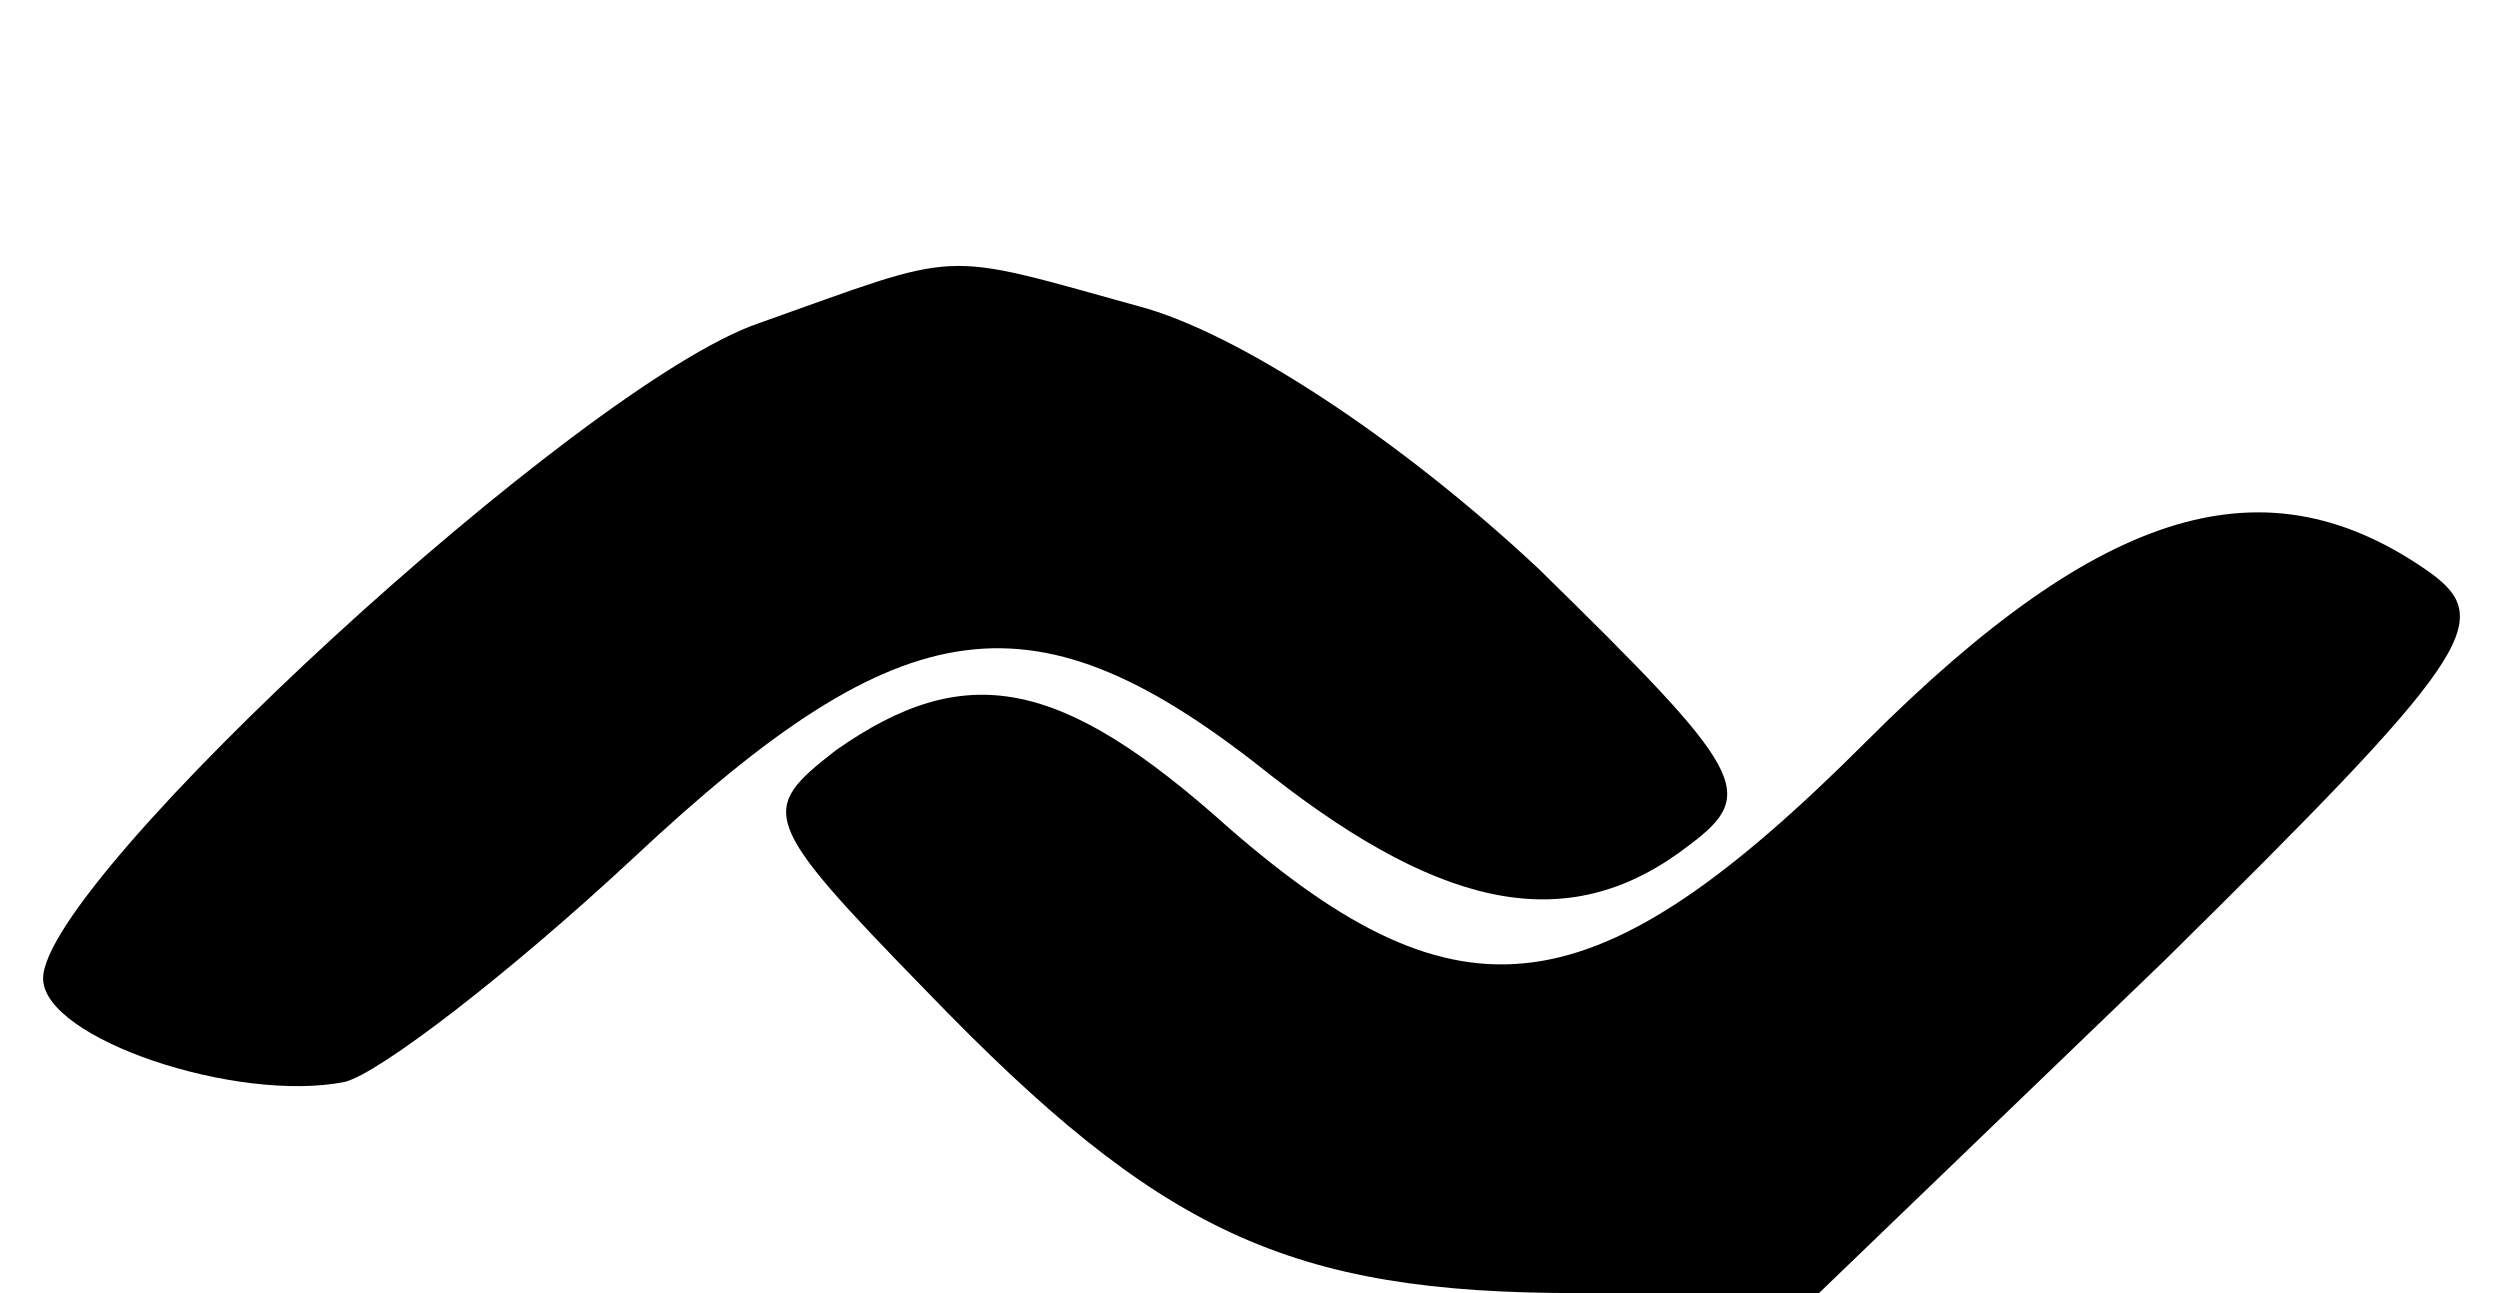
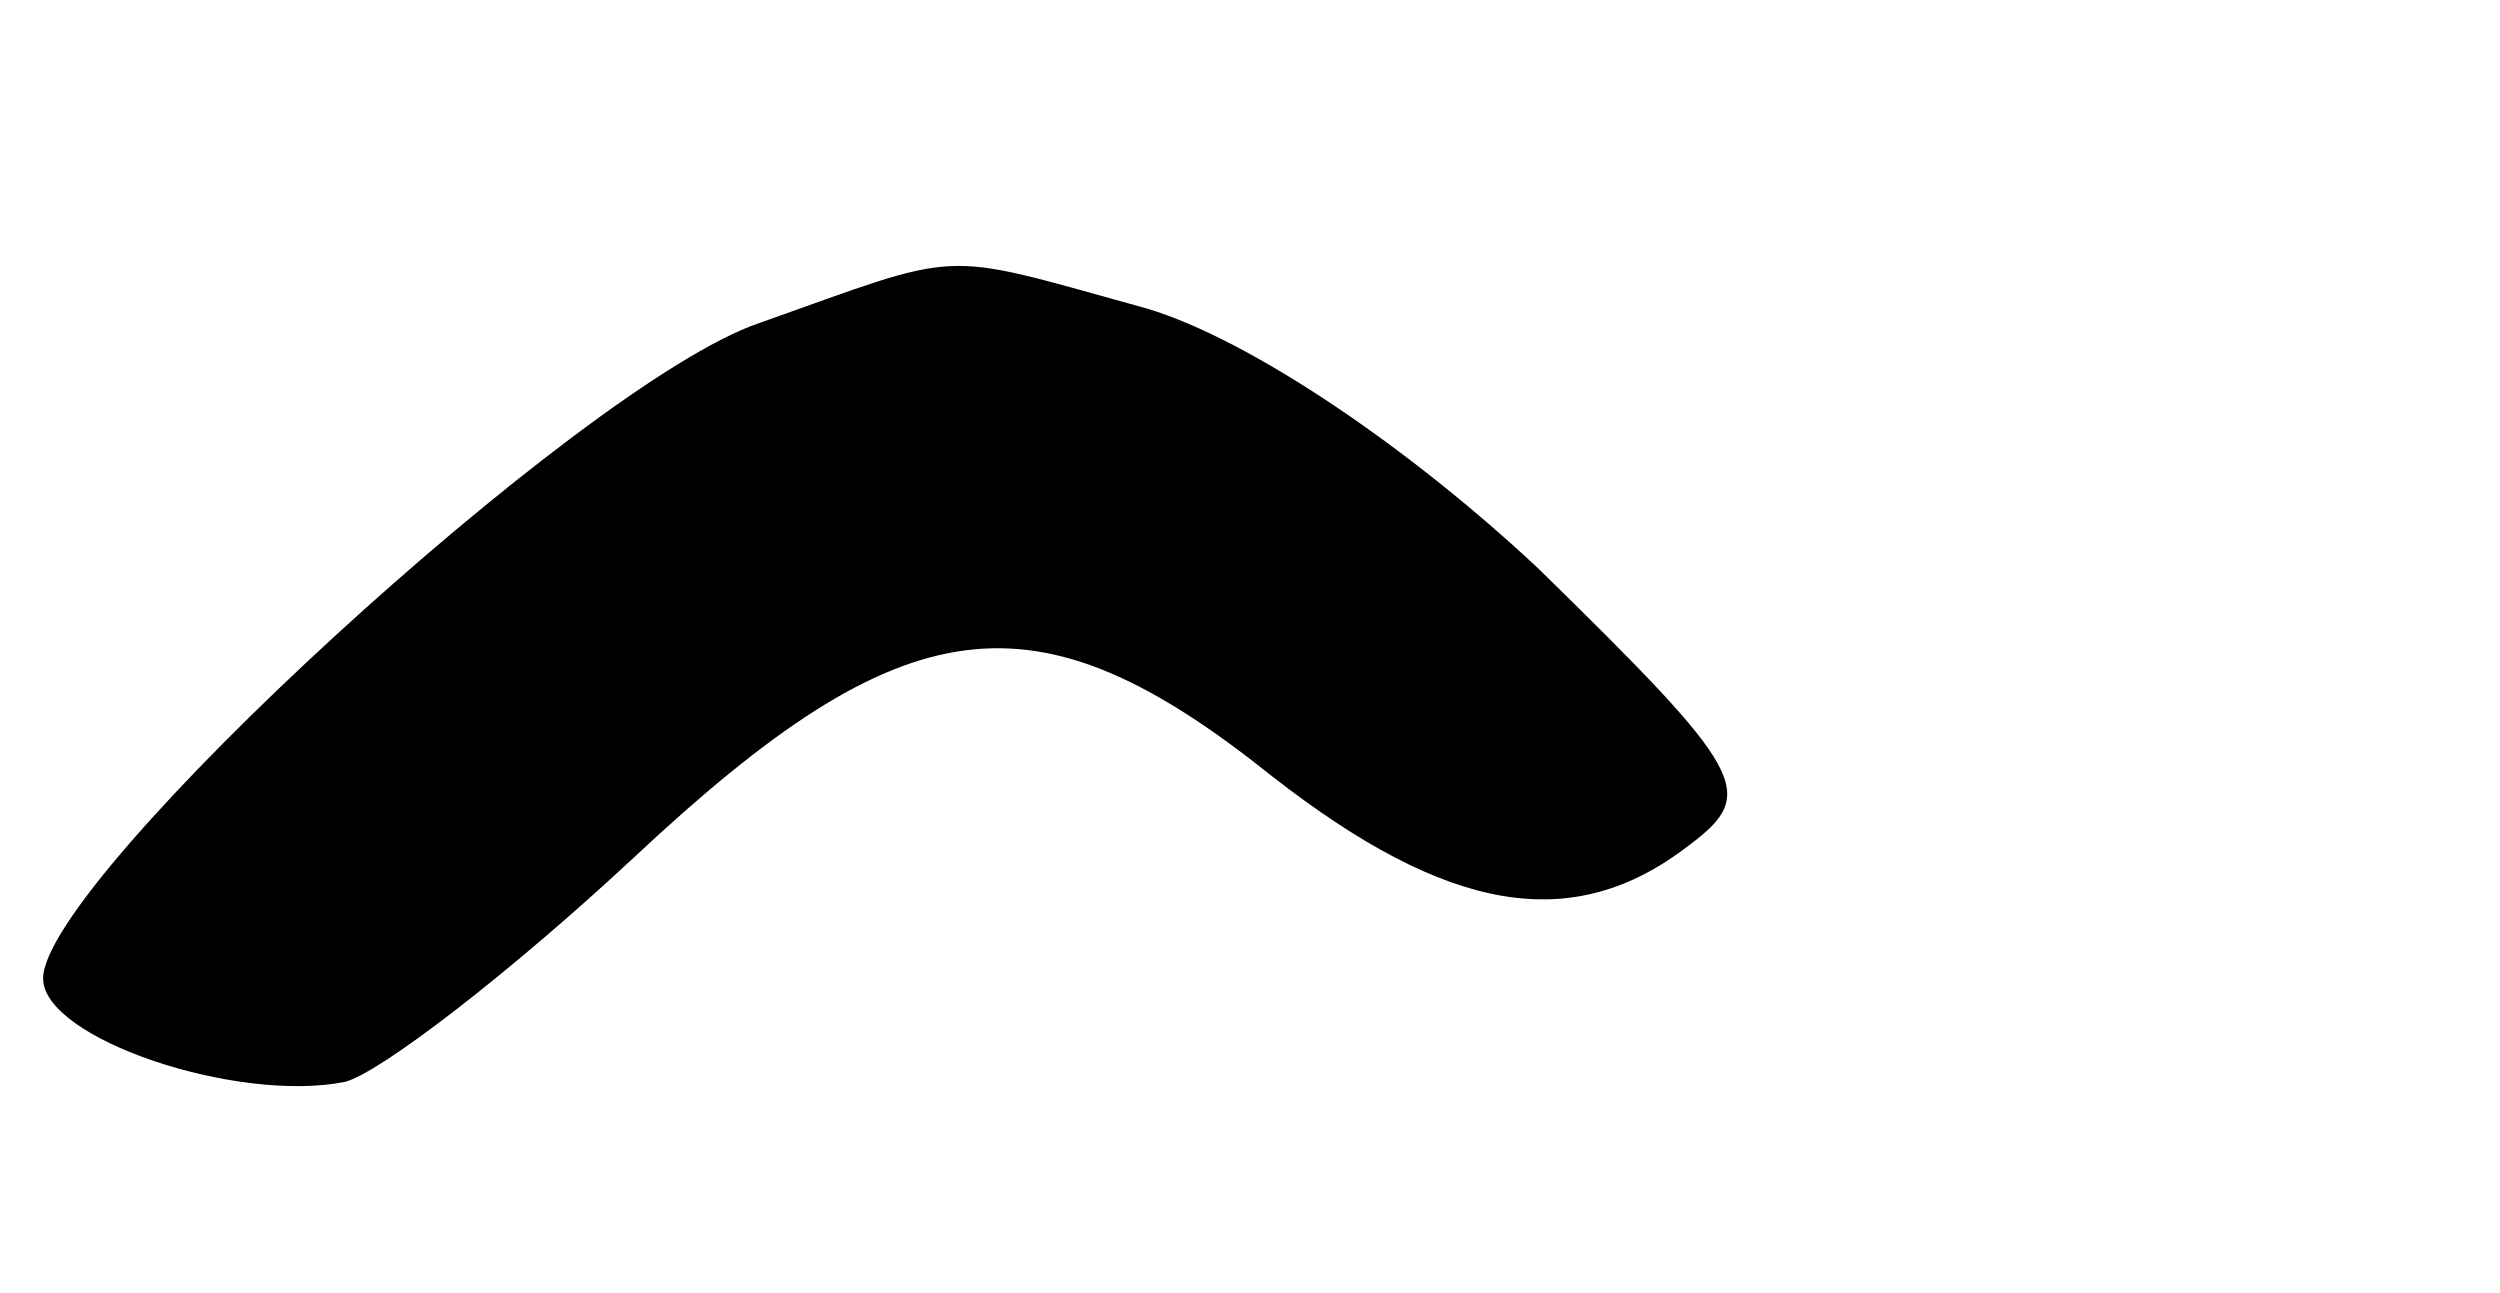
<svg xmlns="http://www.w3.org/2000/svg" version="1.0" width="58pt" height="30pt" viewBox="0 0 58 30" preserveAspectRatio="xMidYMid meet">
  <g transform="translate(0,30) scale(0.1,-0.1)" fill="#000000" stroke="none">
    <path d="M176 225 c-41 -14 -166 -129 -166 -152 0 -14 45 -29 70 -24 8 2 38 25 67 52 63 59 93 63 148 19 41 -32 70 -37 97 -16 16 12 13 17 -35 64 -32 30 -70 55 -93 61 -47 13 -40 13 -88 -4z" />
-     <path d="M433 128 c-63 -63 -94 -67 -148 -20 -39 35 -61 39 -91 18 -18 -14 -18 -16 21 -56 54 -56 84 -70 151 -70 l56 0 80 77 c71 70 77 79 62 90 -38 27 -76 16 -131 -39z" />
  </g>
</svg>